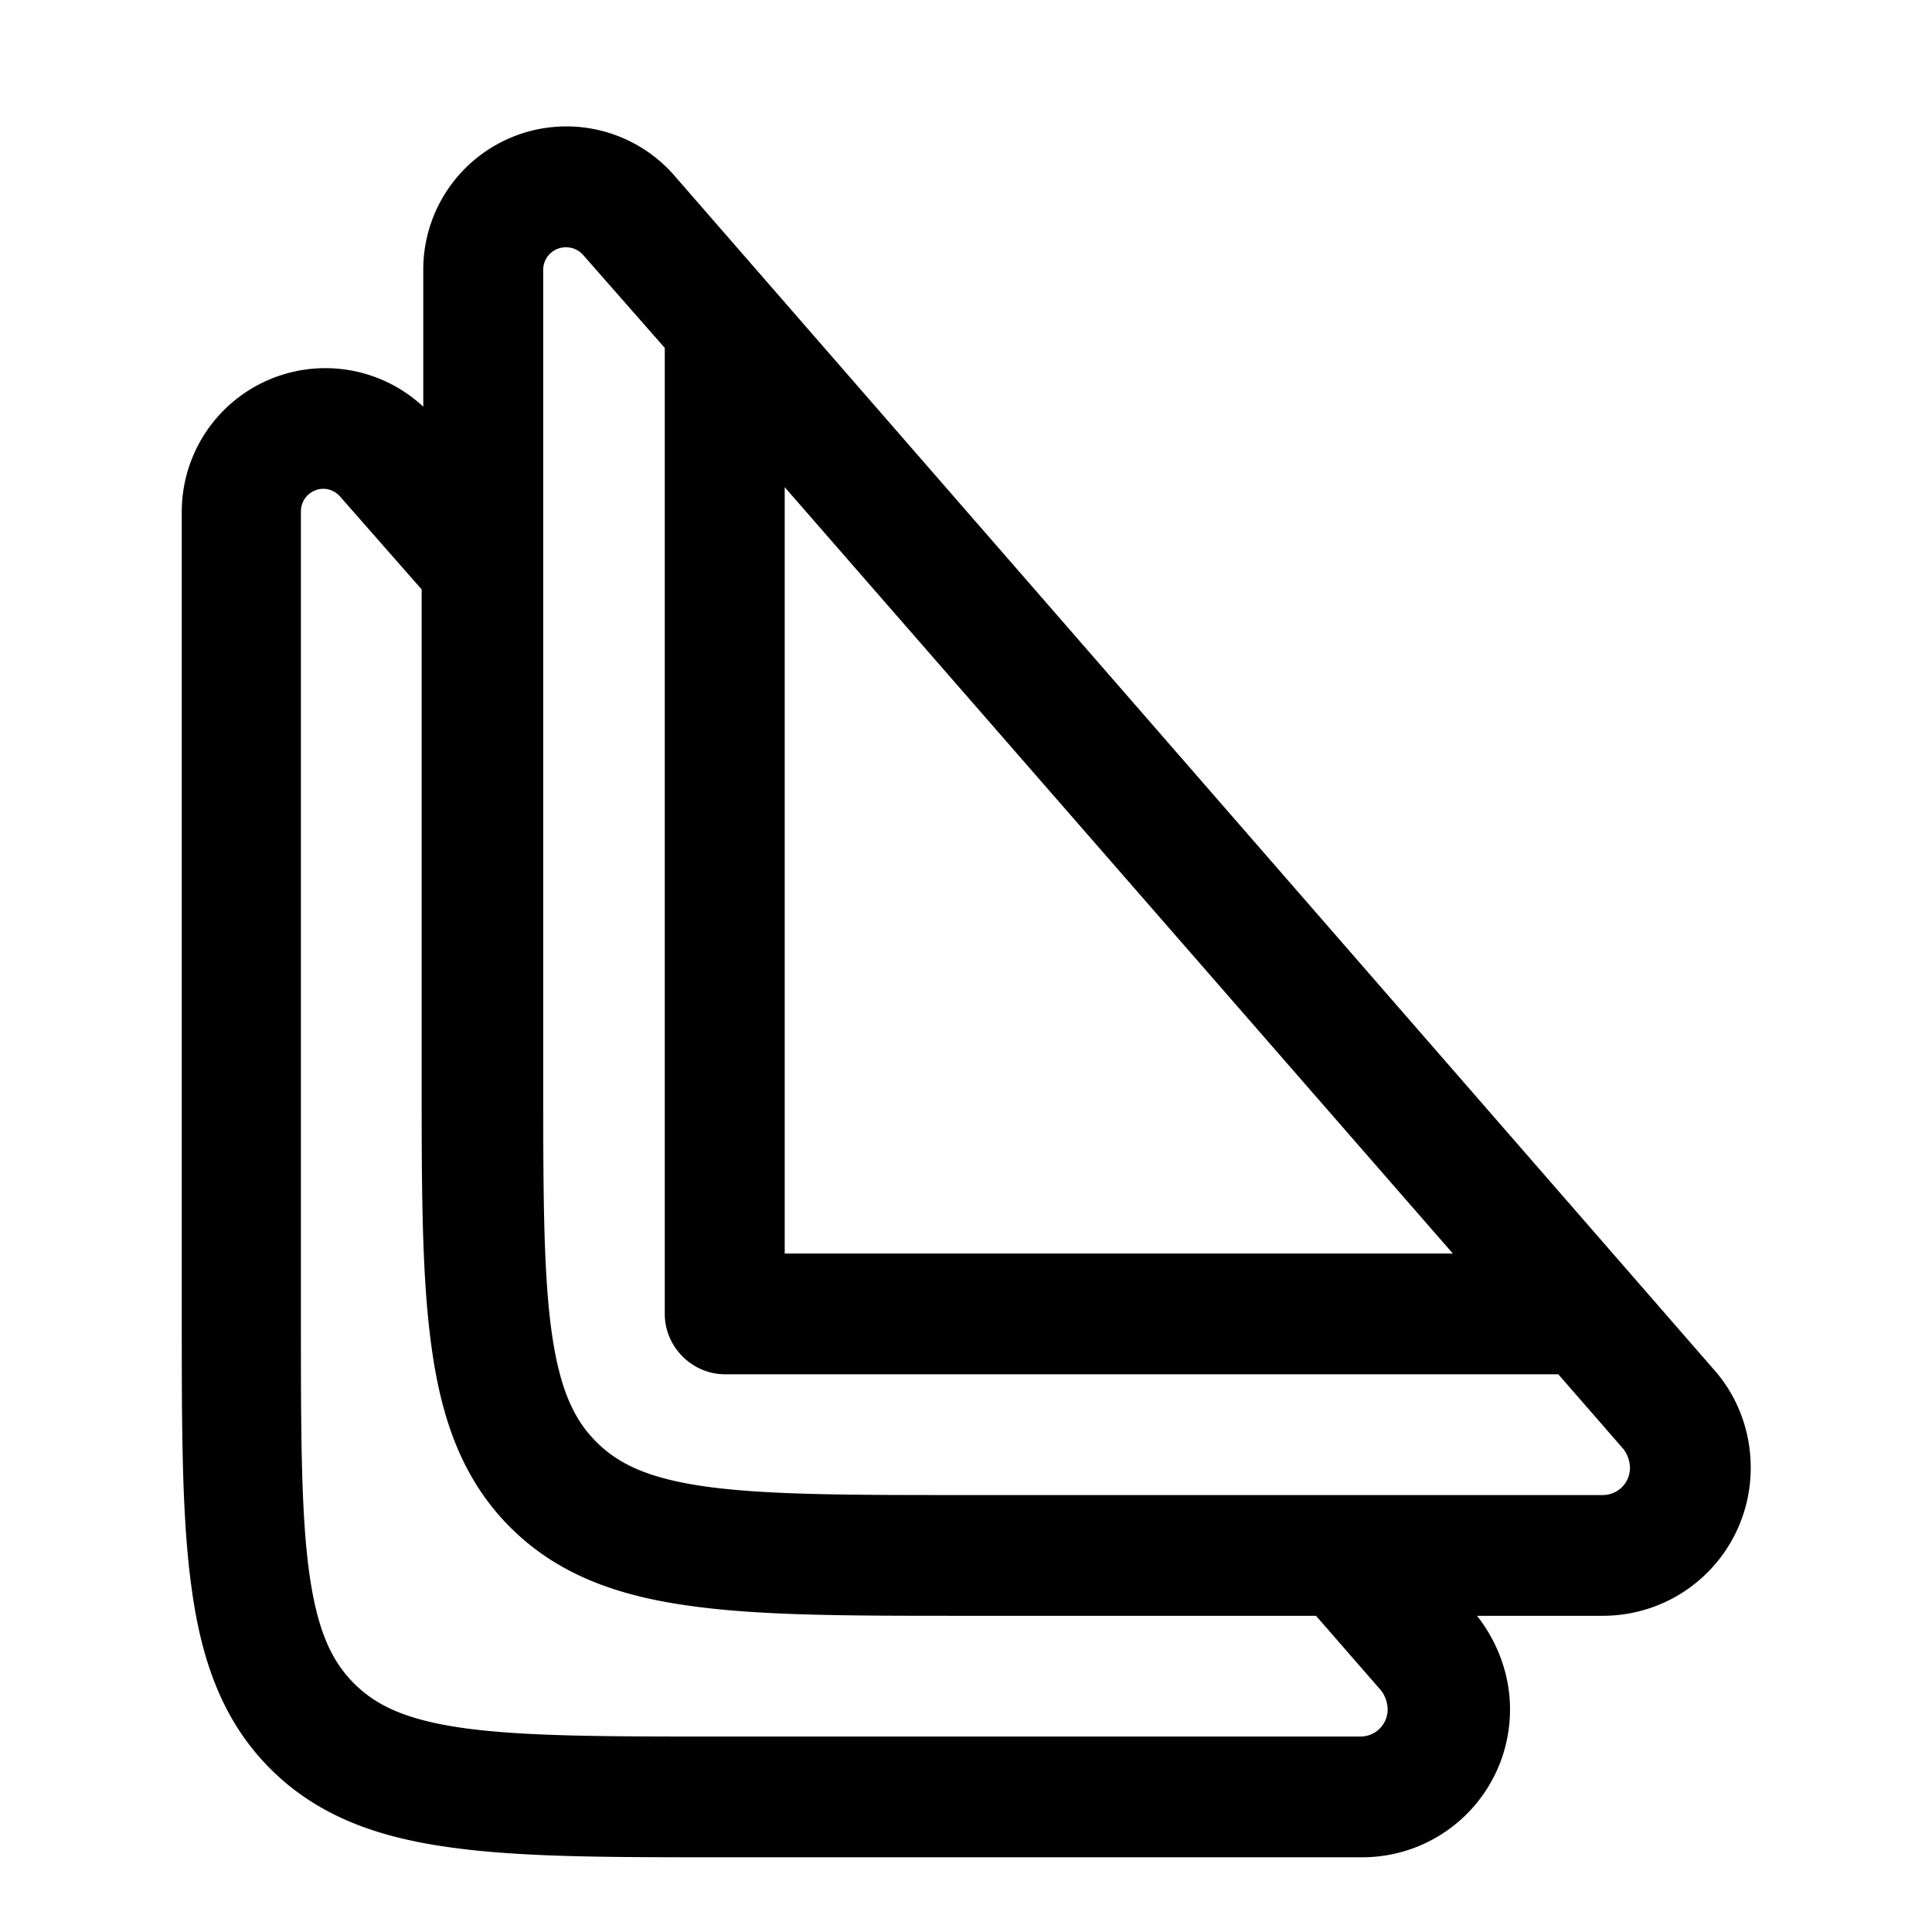
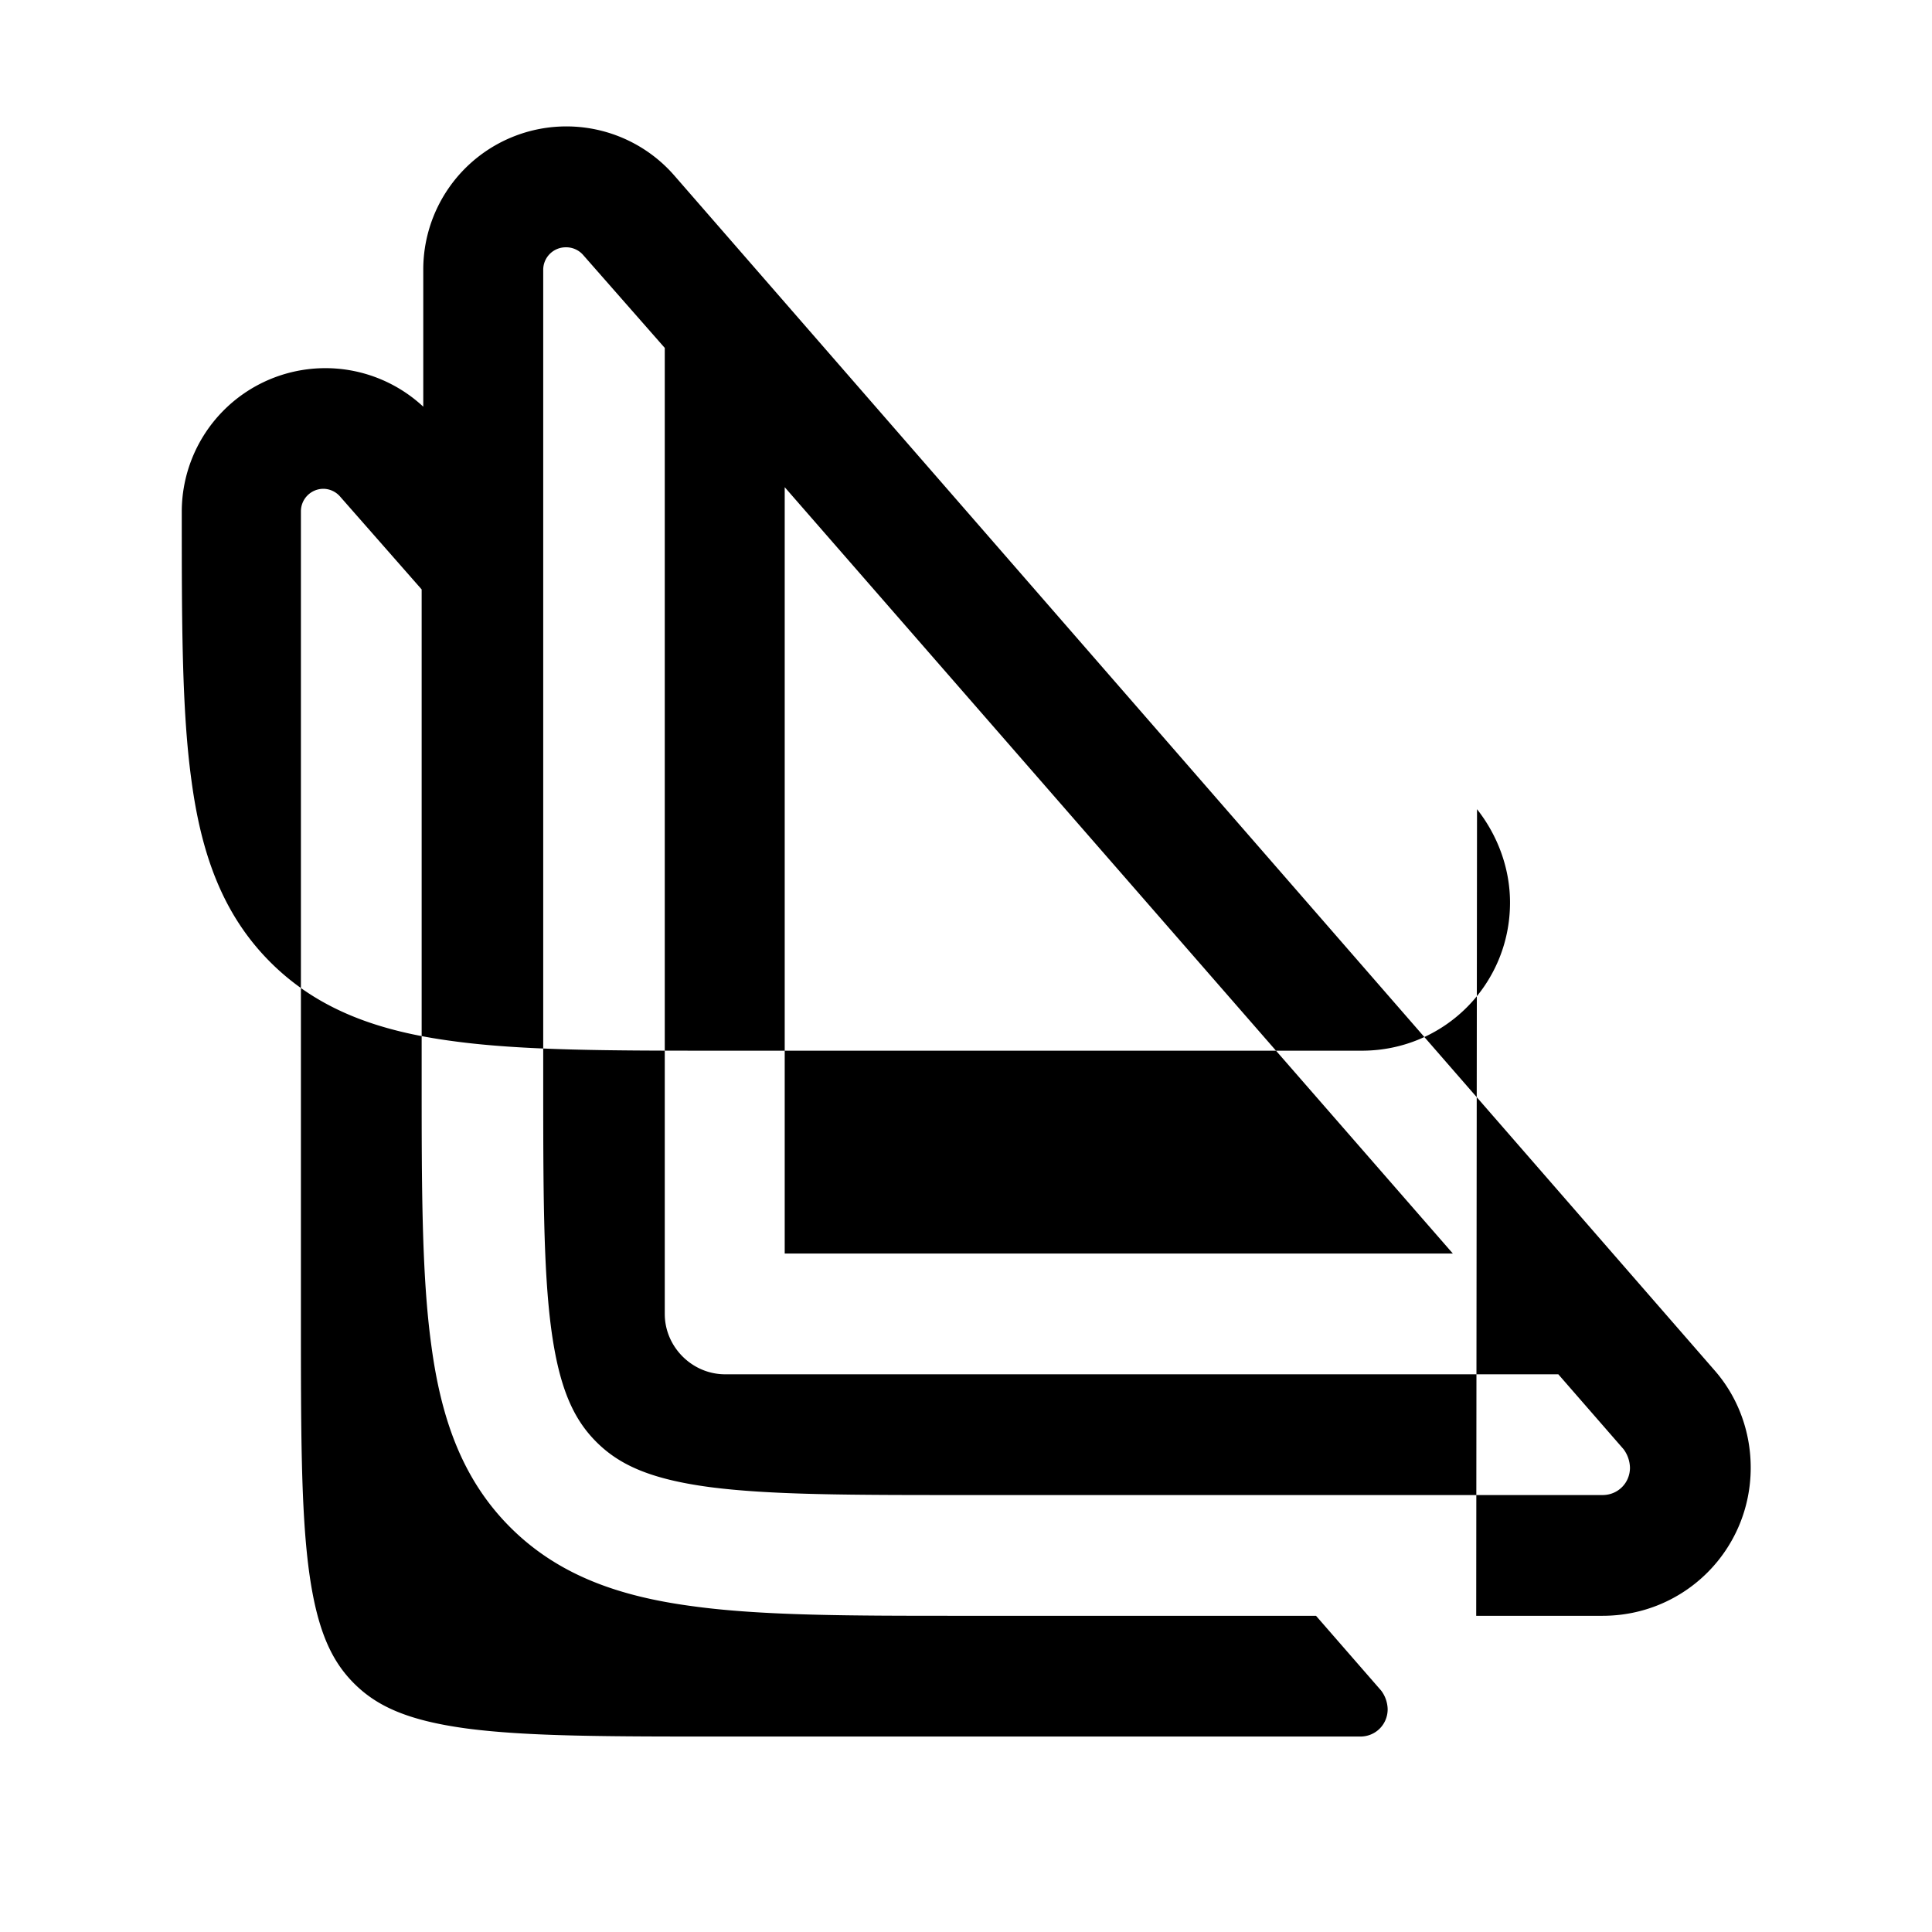
<svg xmlns="http://www.w3.org/2000/svg" width="32" height="32" viewBox="0 0 24 24">
-   <path fill="currentColor" fill-rule="evenodd" d="M7.028 3.072a.28.28 0 0 0-.28.28v9.97c0 1.44 0 2.44.1 3.19c.1.74.28 1.12.56 1.4s.66.46 1.4.56c.76.1 1.76.1 3.19.1h7.91c.19 0 .34-.15.34-.34a.4.4 0 0 0-.08-.23l-.81-.93H9.008c-.41 0-.75-.34-.75-.75v-12l-1.01-1.15a.28.28 0 0 0-.21-.1zm2.72 2.98v9.52h8.3zm8.59 14.02h1.57c1.02 0 1.84-.82 1.84-1.84c0-.45-.16-.88-.45-1.21L8.378 2.182a1.778 1.778 0 0 0-3.12 1.17v1.7a1.784 1.784 0 0 0-3 1.3v10.02c0 1.37 0 2.47.12 3.34c.12.9.38 1.66.98 2.26s1.36.86 2.26.98c.87.12 1.97.12 3.34.12h7.96c1.02 0 1.84-.82 1.84-1.84c0-.42-.15-.83-.41-1.16zm-1.99 0h-4.41c-1.37 0-2.47 0-3.34-.12c-.9-.12-1.66-.38-2.26-.98s-.86-1.36-.98-2.26c-.12-.87-.12-1.97-.12-3.34v-6.05l-1.01-1.15a.28.28 0 0 0-.21-.1a.28.28 0 0 0-.28.28v9.97c0 1.44 0 2.44.1 3.19c.1.74.28 1.12.56 1.4s.66.46 1.4.56c.76.1 1.76.1 3.19.1h7.91c.19 0 .34-.15.34-.34a.4.4 0 0 0-.08-.23z" color="currentColor" />
+   <path fill="currentColor" fill-rule="evenodd" d="M7.028 3.072a.28.28 0 0 0-.28.28v9.97c0 1.44 0 2.44.1 3.19c.1.74.28 1.12.56 1.4s.66.46 1.4.56c.76.1 1.76.1 3.19.1h7.91c.19 0 .34-.15.34-.34a.4.4 0 0 0-.08-.23l-.81-.93H9.008c-.41 0-.75-.34-.75-.75v-12l-1.01-1.15a.28.28 0 0 0-.21-.1zm2.72 2.98v9.52h8.3zm8.59 14.02h1.57c1.02 0 1.84-.82 1.84-1.84c0-.45-.16-.88-.45-1.21L8.378 2.182a1.778 1.778 0 0 0-3.12 1.17v1.7a1.784 1.784 0 0 0-3 1.3c0 1.37 0 2.47.12 3.34c.12.9.38 1.66.98 2.26s1.36.86 2.26.98c.87.12 1.97.12 3.34.12h7.96c1.02 0 1.84-.82 1.84-1.84c0-.42-.15-.83-.41-1.16zm-1.99 0h-4.41c-1.37 0-2.47 0-3.34-.12c-.9-.12-1.66-.38-2.26-.98s-.86-1.36-.98-2.26c-.12-.87-.12-1.97-.12-3.34v-6.05l-1.01-1.15a.28.28 0 0 0-.21-.1a.28.28 0 0 0-.28.28v9.97c0 1.44 0 2.44.1 3.19c.1.74.28 1.12.56 1.4s.66.46 1.4.56c.76.1 1.76.1 3.19.1h7.91c.19 0 .34-.15.34-.34a.4.4 0 0 0-.08-.23z" color="currentColor" />
</svg>